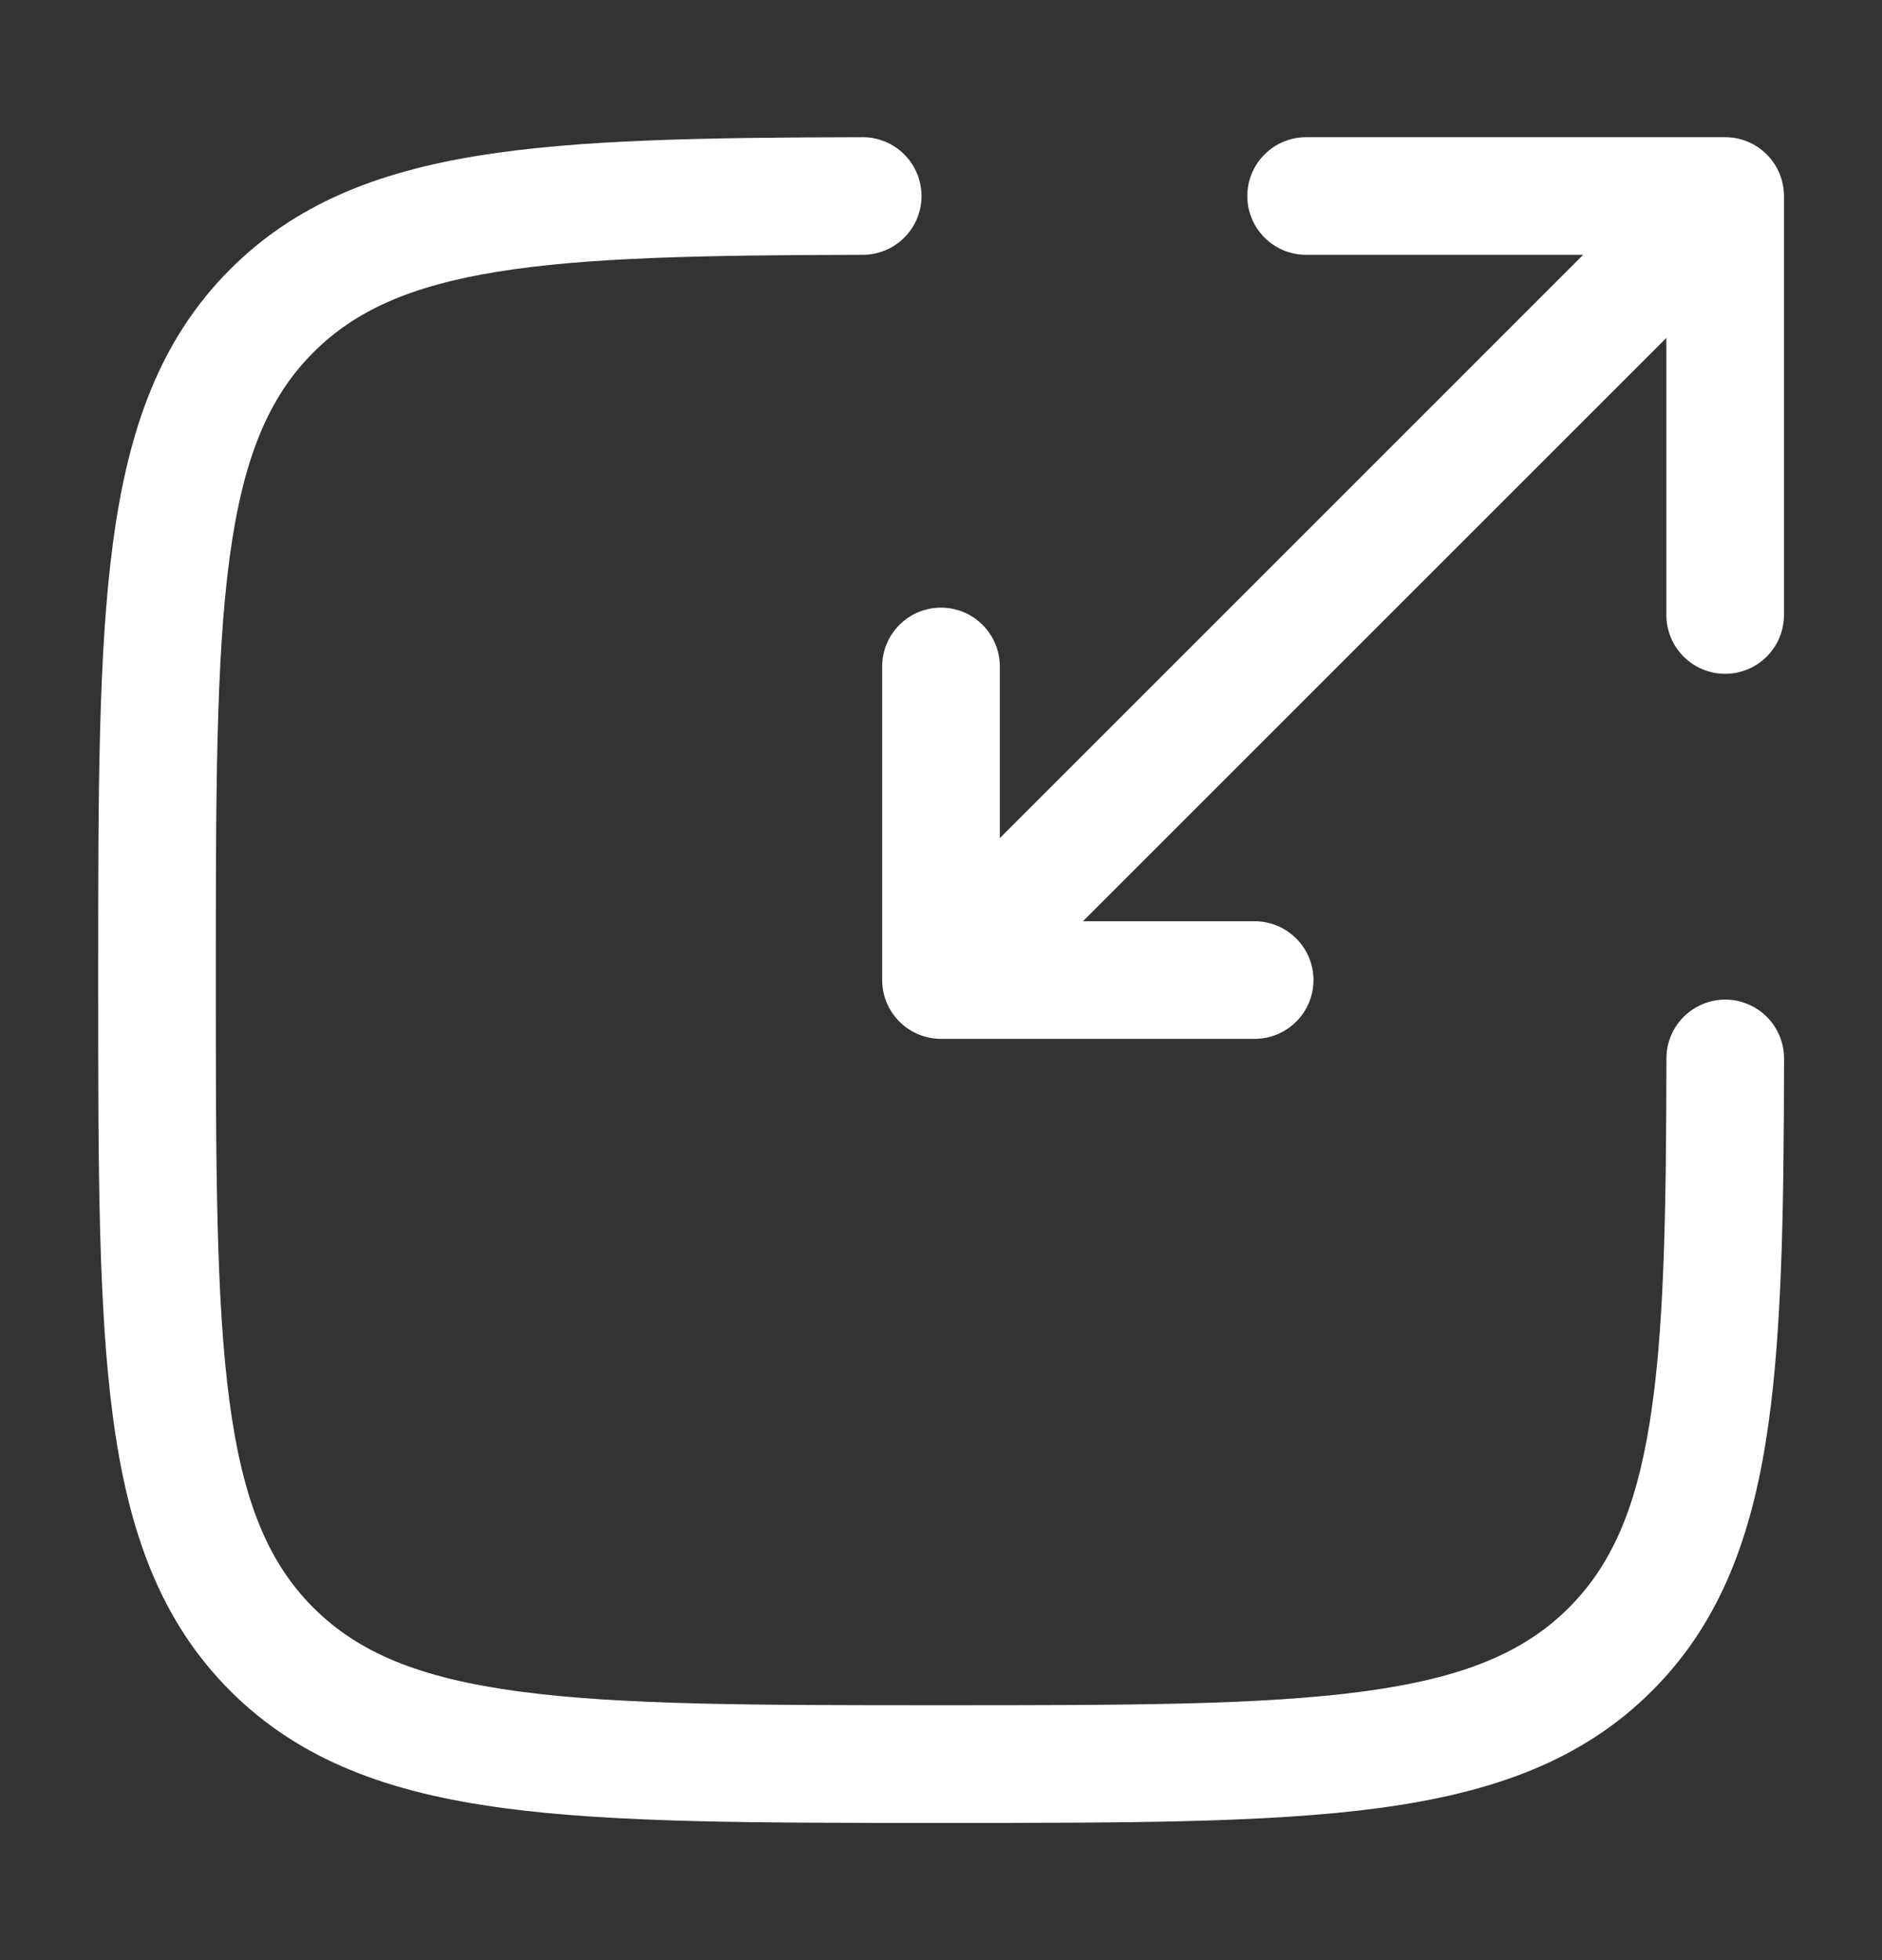
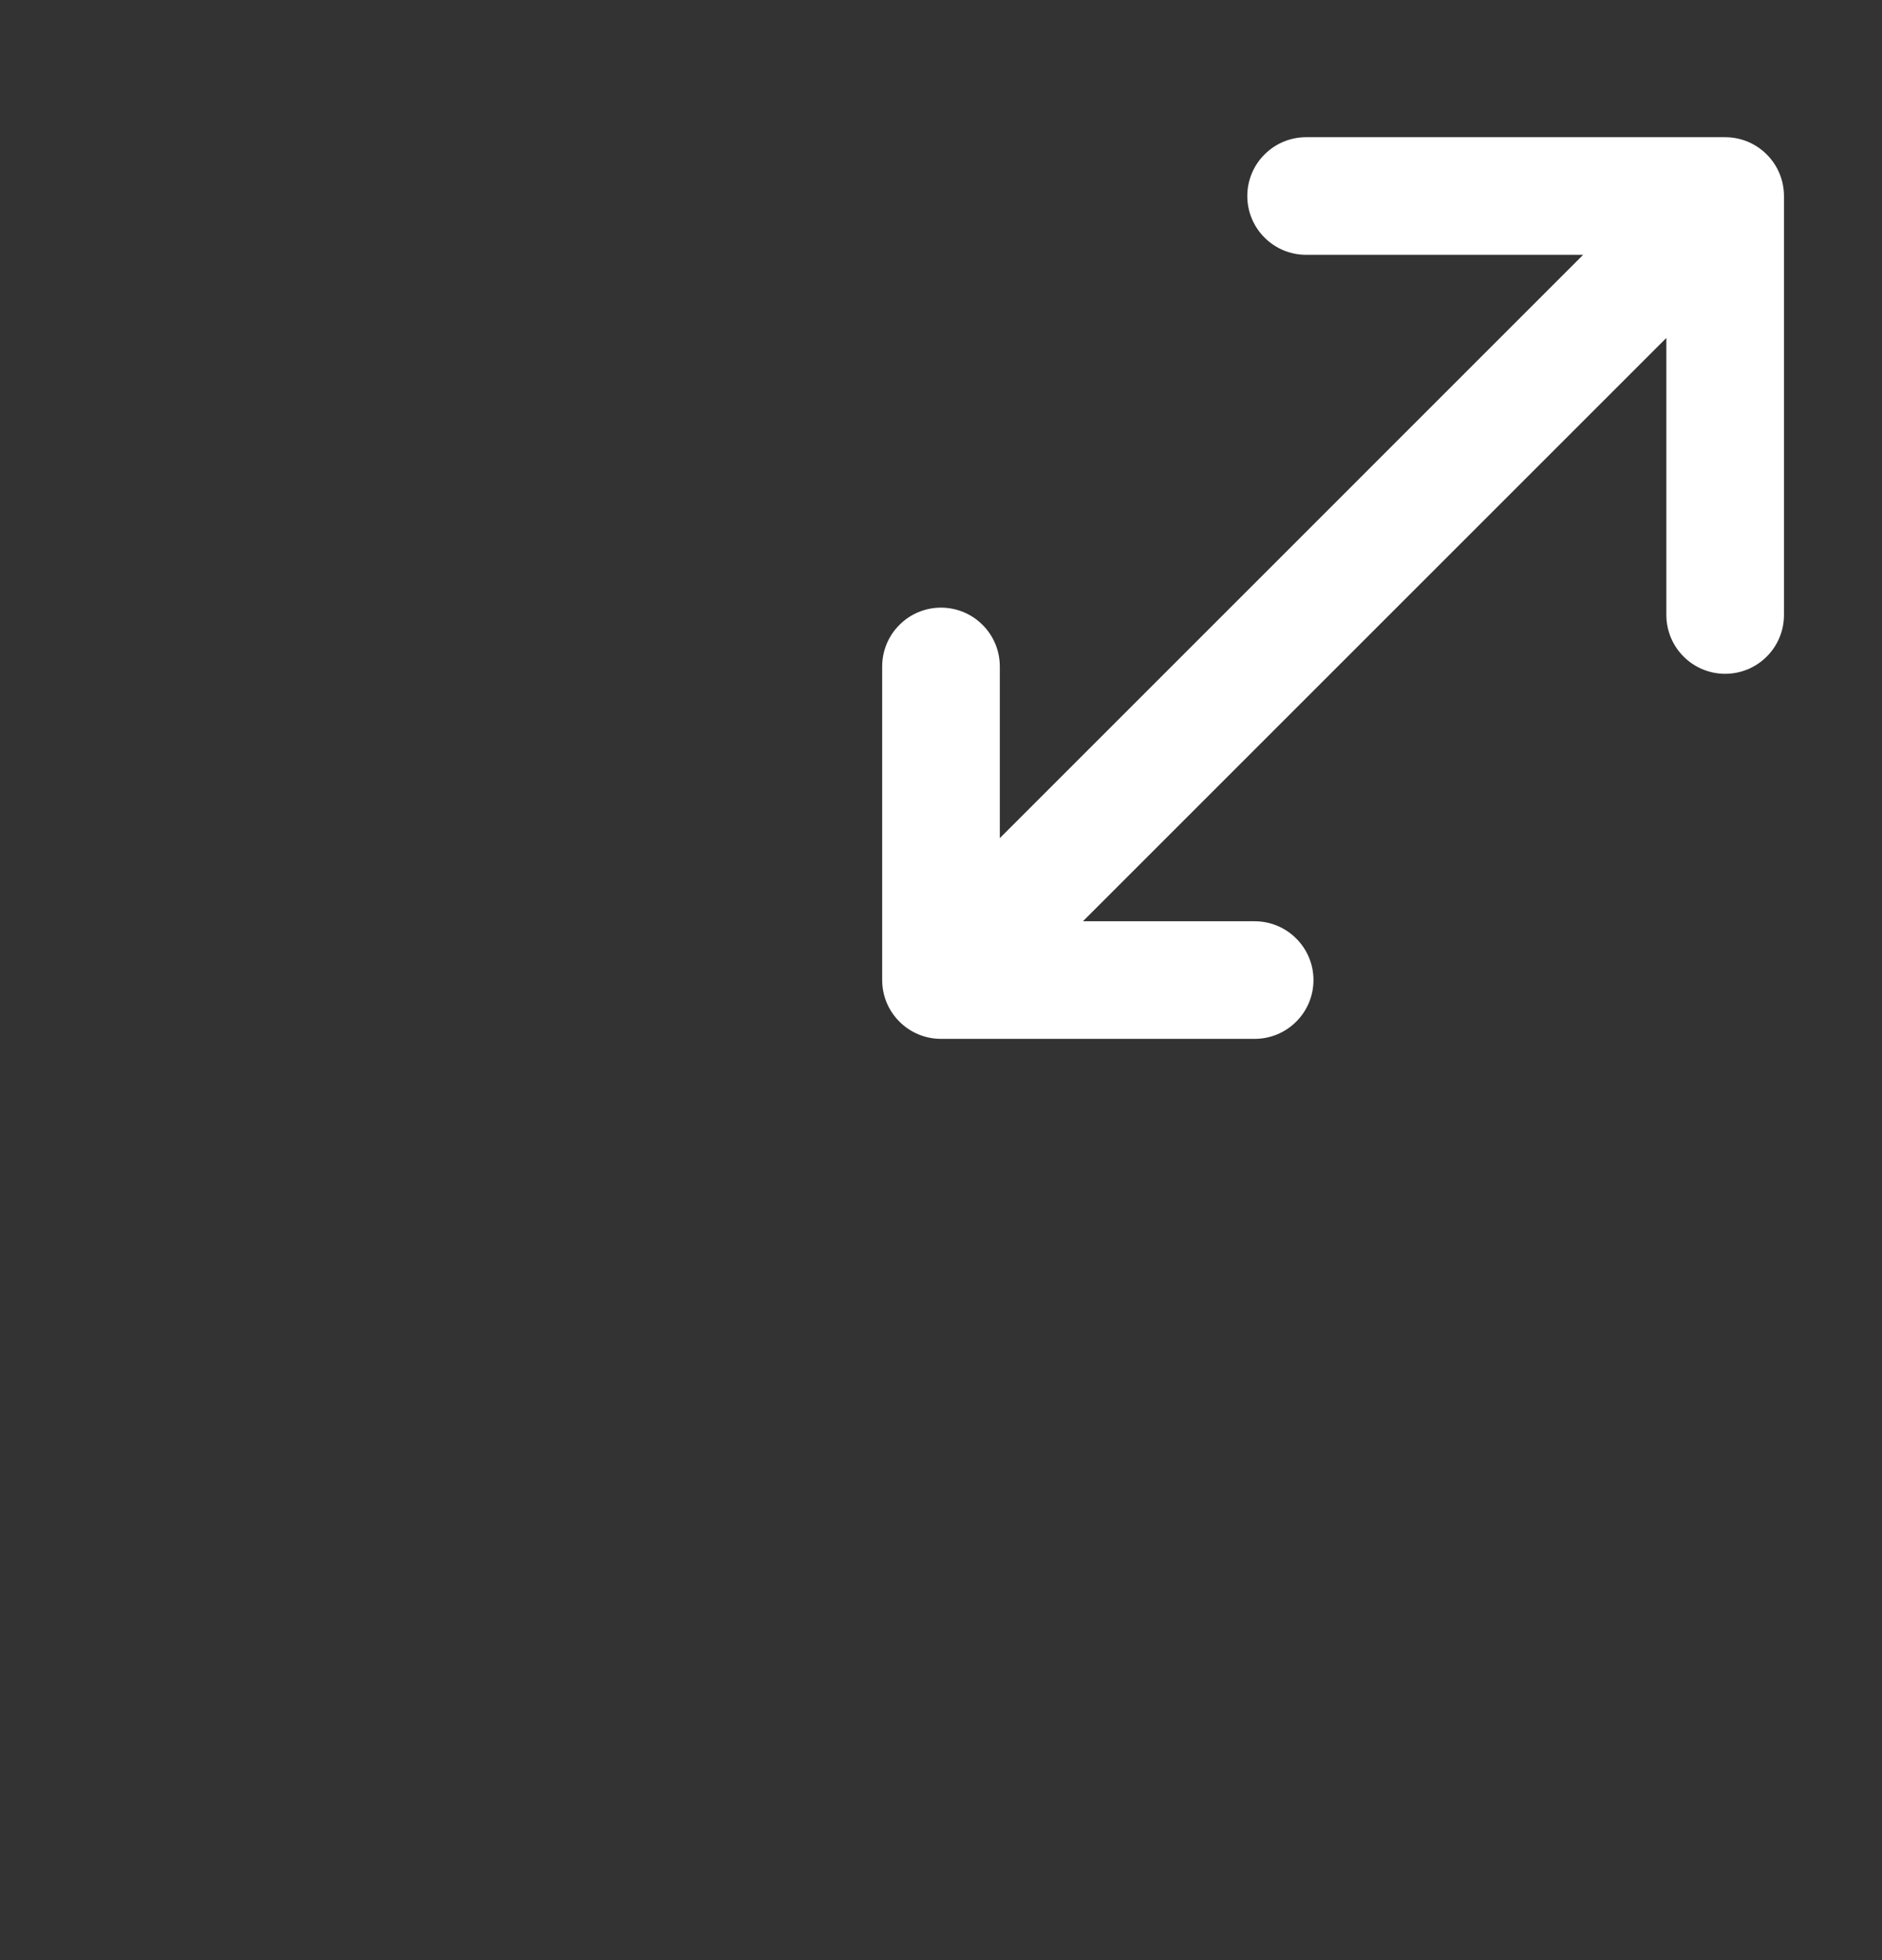
<svg xmlns="http://www.w3.org/2000/svg" width="24" height="25" viewBox="0 0 24 25" fill="none">
  <rect x="0" y="0" width="24" height="25" fill="#333333" stroke="none" />
-   <path d="M11.002 3.25C11.201 3.25 11.392 3.171 11.532 3.03C11.673 2.889 11.752 2.698 11.752 2.499C11.751 2.301 11.672 2.11 11.531 1.969C11.391 1.829 11.2 1.75 11.001 1.75C8.985 1.754 7.379 1.779 6.103 1.985C4.803 2.195 3.765 2.605 2.936 3.434C2.041 4.328 1.636 5.468 1.442 6.914C1.252 8.324 1.252 10.134 1.252 12.442V12.557C1.252 14.865 1.252 16.674 1.442 18.086C1.636 19.531 2.042 20.671 2.936 21.566C3.831 22.46 4.971 22.866 6.416 23.06C7.827 23.25 9.636 23.25 11.945 23.25H12.059C14.368 23.25 16.177 23.25 17.589 23.06C19.033 22.865 20.173 22.46 21.068 21.565C21.896 20.737 22.306 19.698 22.516 18.399C22.723 17.122 22.748 15.516 22.751 13.501C22.751 13.402 22.732 13.305 22.694 13.214C22.657 13.123 22.602 13.04 22.532 12.97C22.392 12.829 22.201 12.75 22.003 12.749C21.803 12.749 21.613 12.828 21.472 12.968C21.331 13.108 21.251 13.299 21.251 13.498C21.248 15.538 21.22 17.021 21.035 18.159C20.855 19.275 20.535 19.976 20.007 20.505C19.437 21.075 18.667 21.401 17.388 21.573C16.088 21.748 14.38 21.749 12.002 21.749C9.624 21.749 7.916 21.748 6.616 21.573C5.337 21.401 4.566 21.074 3.996 20.505C3.427 19.935 3.1 19.165 2.928 17.885C2.754 16.585 2.752 14.878 2.752 12.499C2.752 10.12 2.754 8.413 2.928 7.113C3.1 5.835 3.428 5.063 3.997 4.494C4.525 3.966 5.227 3.647 6.342 3.466C7.48 3.282 8.962 3.254 11.002 3.25Z" fill="white" />
  <path d="M15.906 2.5C15.906 2.914 16.242 3.25 16.656 3.25H20.189L12.75 10.69V8.5C12.75 8.301 12.671 8.11 12.53 7.97C12.39 7.829 12.199 7.75 12 7.75C11.801 7.75 11.61 7.829 11.47 7.97C11.329 8.11 11.25 8.301 11.25 8.5V12.5C11.25 12.914 11.586 13.25 12 13.25H16C16.199 13.25 16.39 13.171 16.53 13.03C16.671 12.89 16.75 12.699 16.75 12.5C16.75 12.301 16.671 12.11 16.53 11.97C16.39 11.829 16.199 11.75 16 11.75H13.81L21.25 4.31V7.844C21.25 8.043 21.329 8.234 21.47 8.374C21.61 8.515 21.801 8.594 22 8.594C22.199 8.594 22.39 8.515 22.53 8.374C22.671 8.234 22.75 8.043 22.75 7.844V2.5C22.75 2.301 22.671 2.11 22.53 1.97C22.39 1.829 22.199 1.75 22 1.75H16.656C16.457 1.75 16.266 1.829 16.126 1.97C15.985 2.11 15.906 2.301 15.906 2.5Z" fill="white" />
</svg>